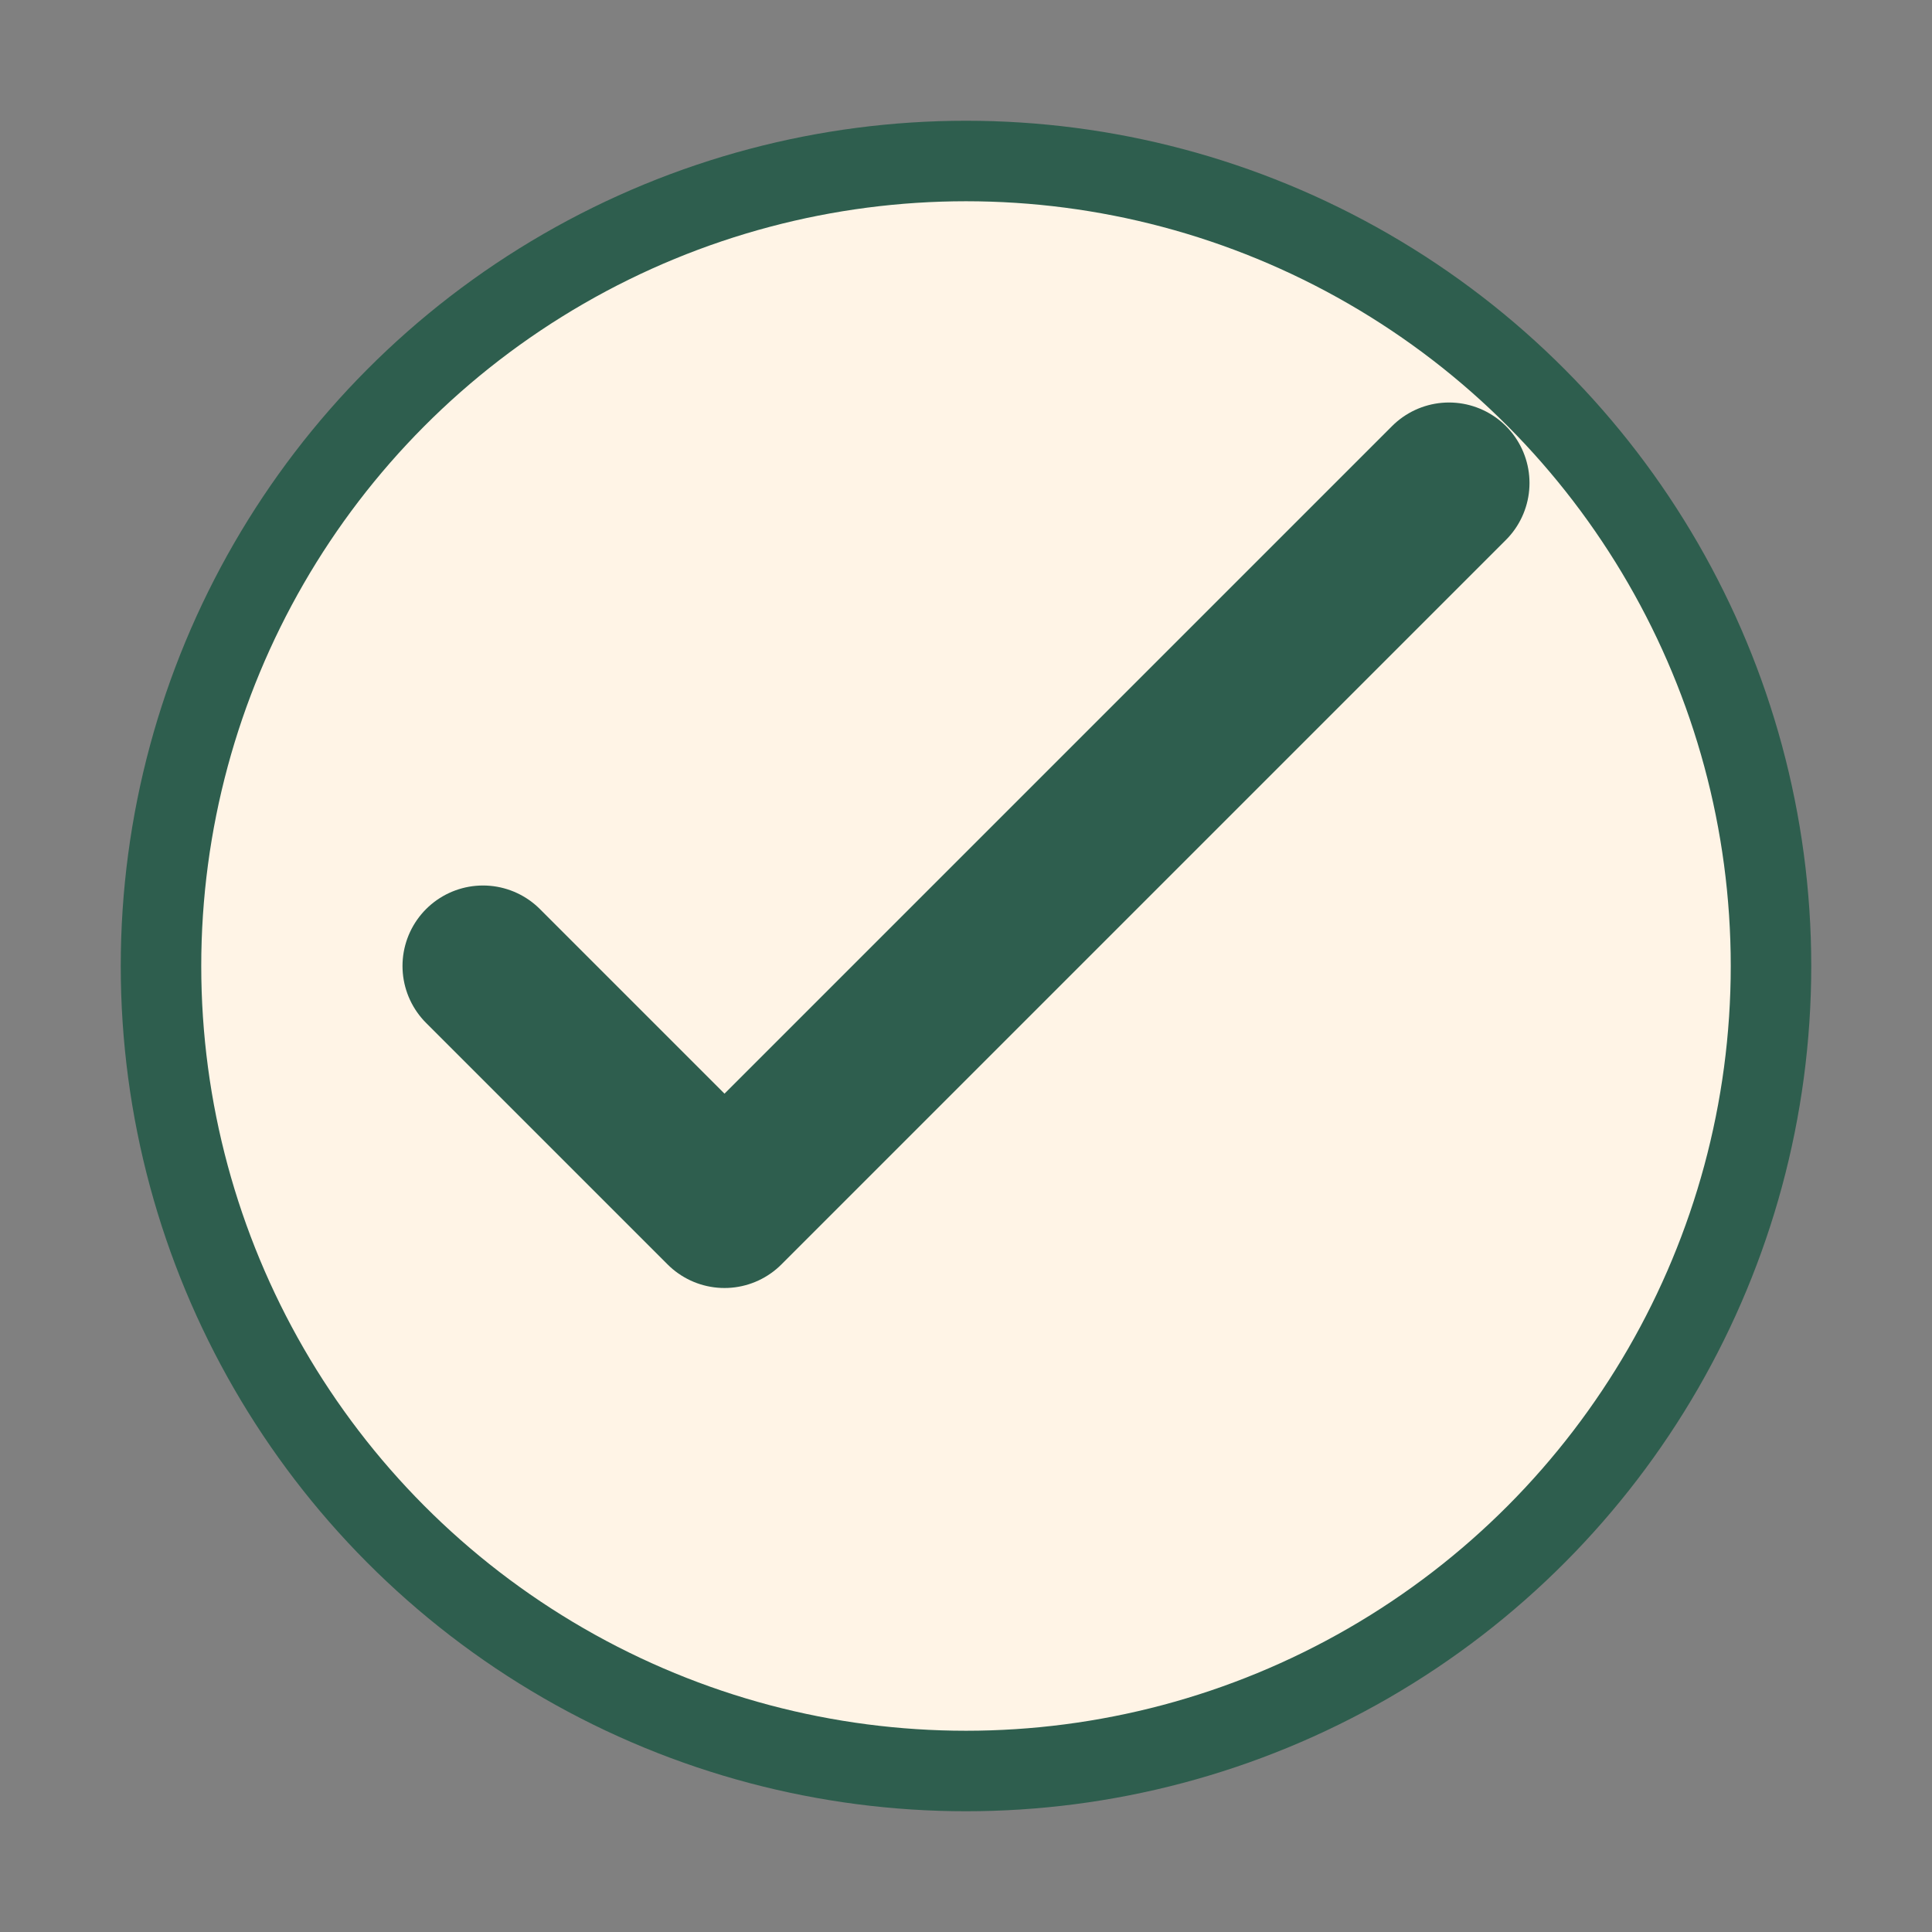
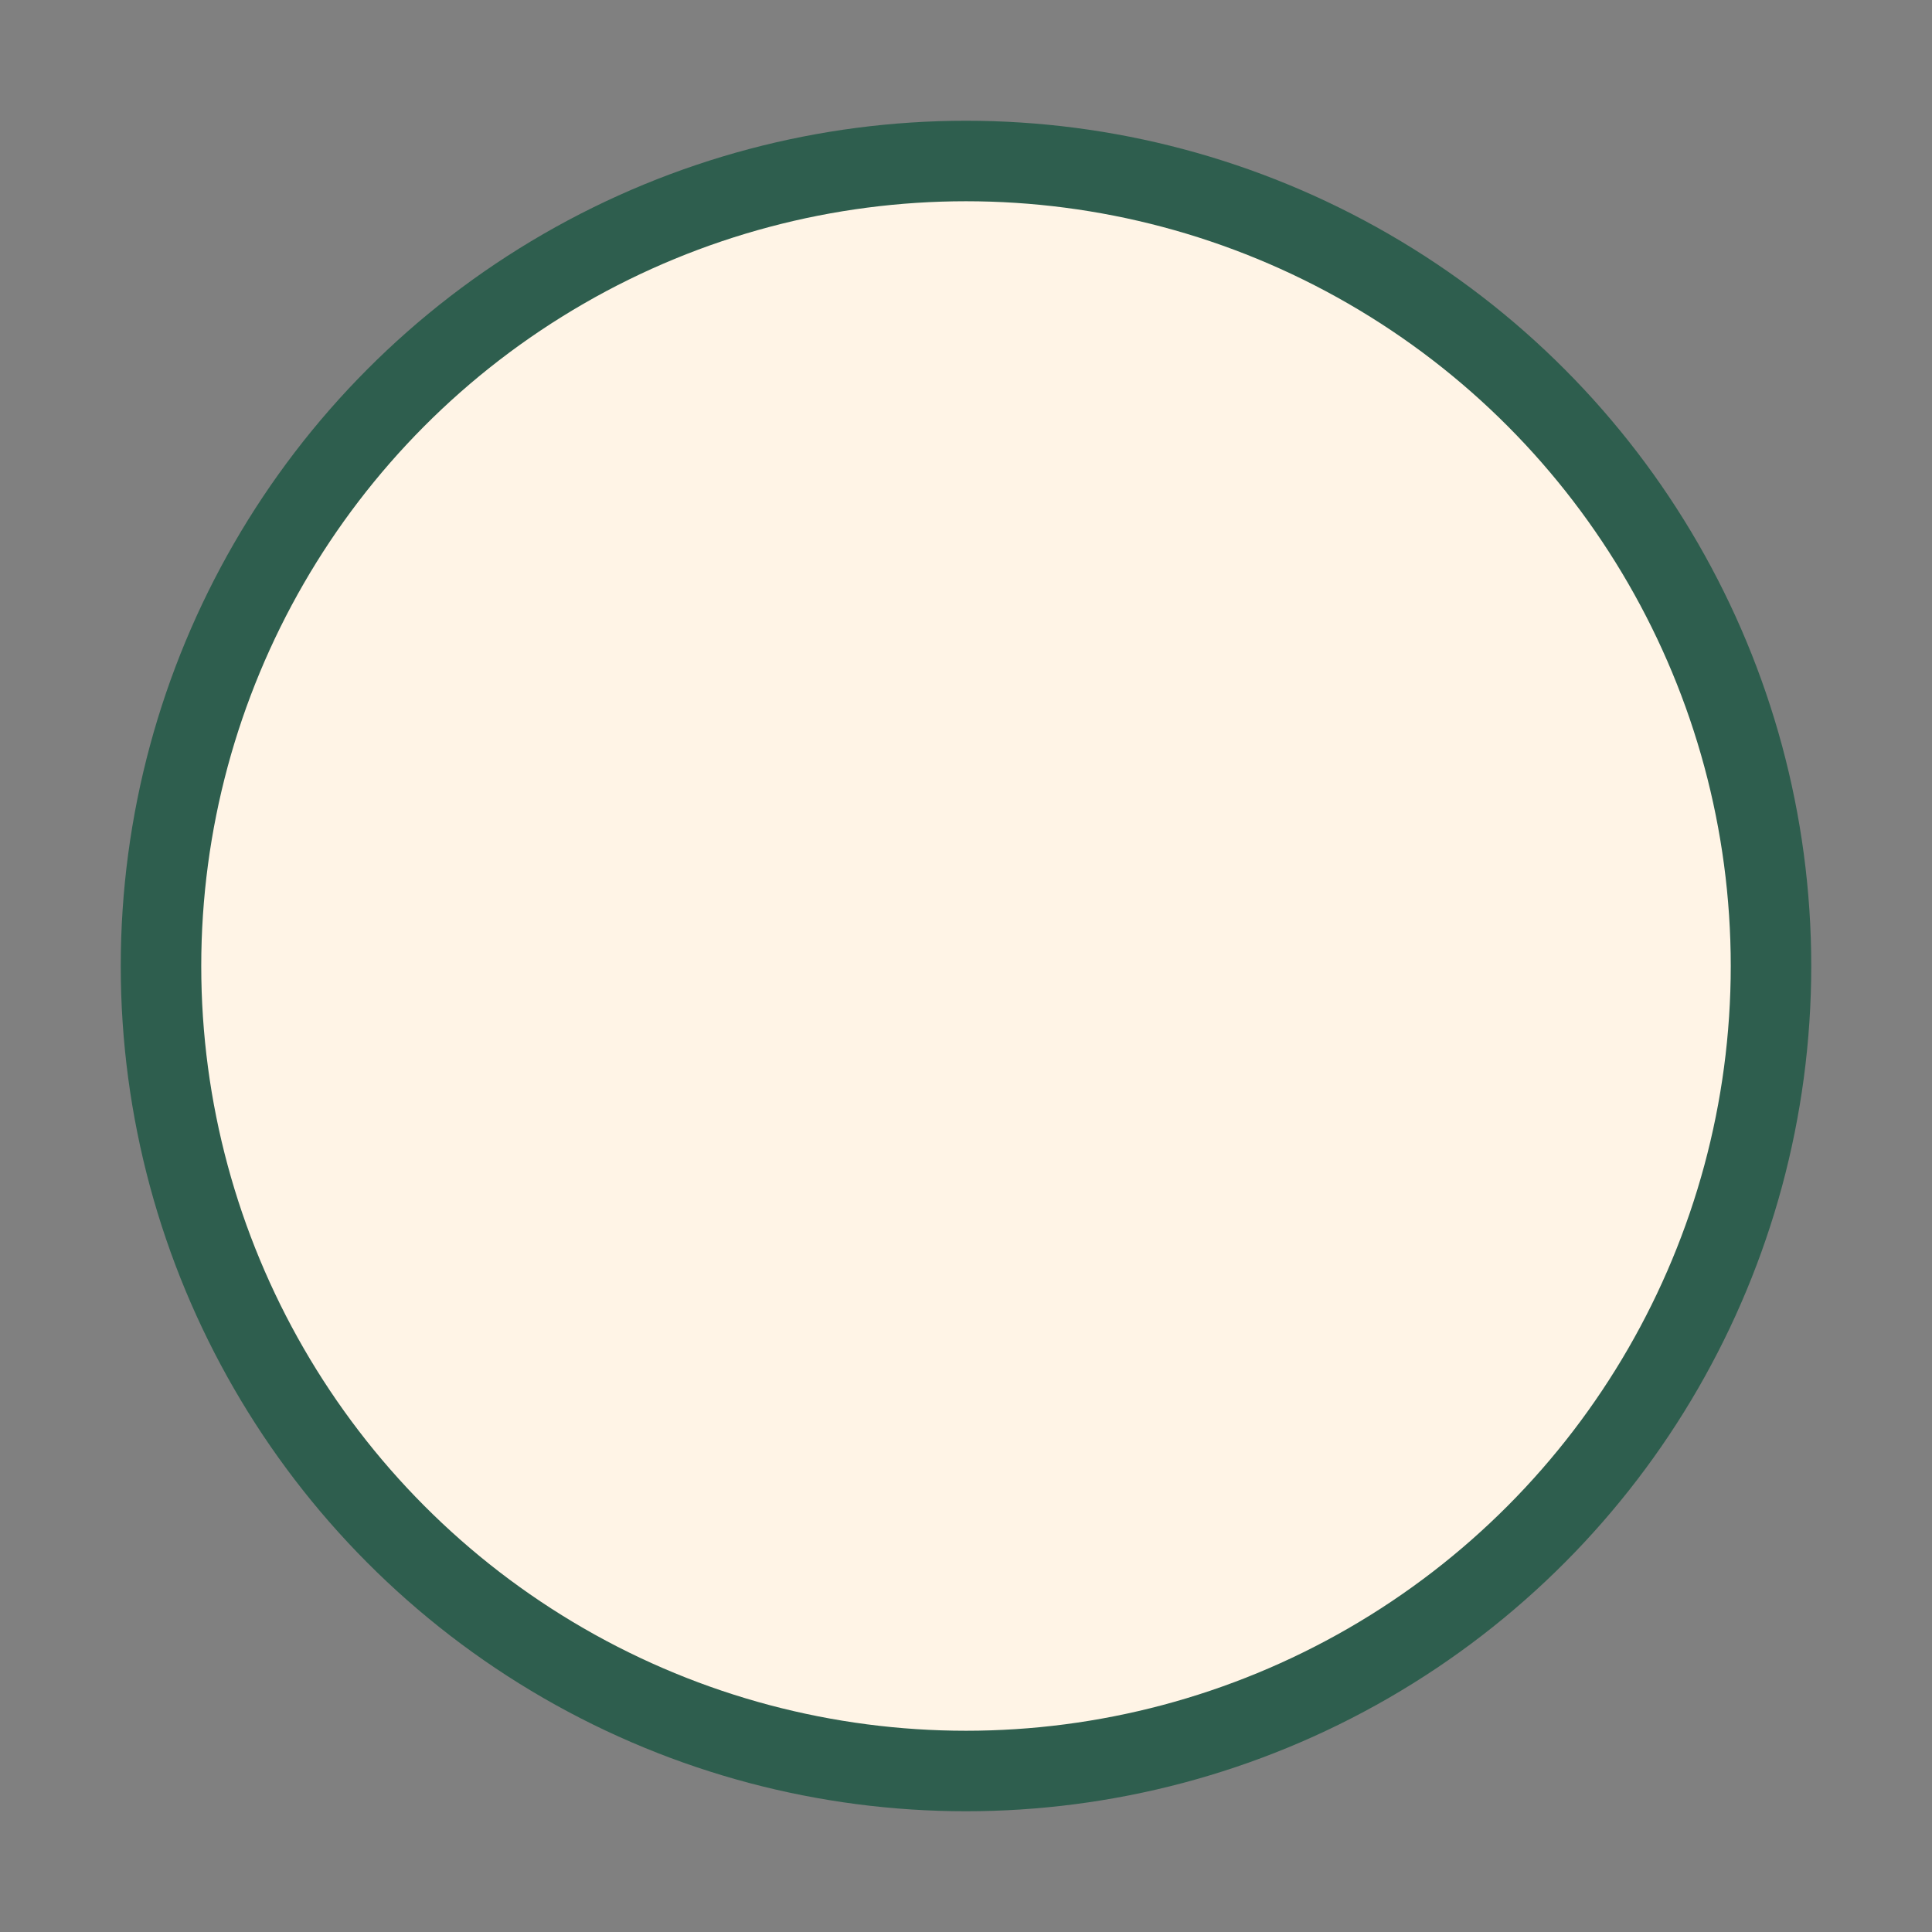
<svg xmlns="http://www.w3.org/2000/svg" width="24" height="24" viewBox="0 0 24 24">
  <rect x="0" y="0" width="24" height="24" fill="#808080" stroke="none" />
  <circle cx="12" cy="12" r="10" fill="#FFF4E6" stroke="#2E5E4E" />
-   <path d="M6 12l3 3 9-9" fill="none" stroke="#2E5E4E" stroke-width="2" stroke-linecap="round" stroke-linejoin="round" />
</svg>